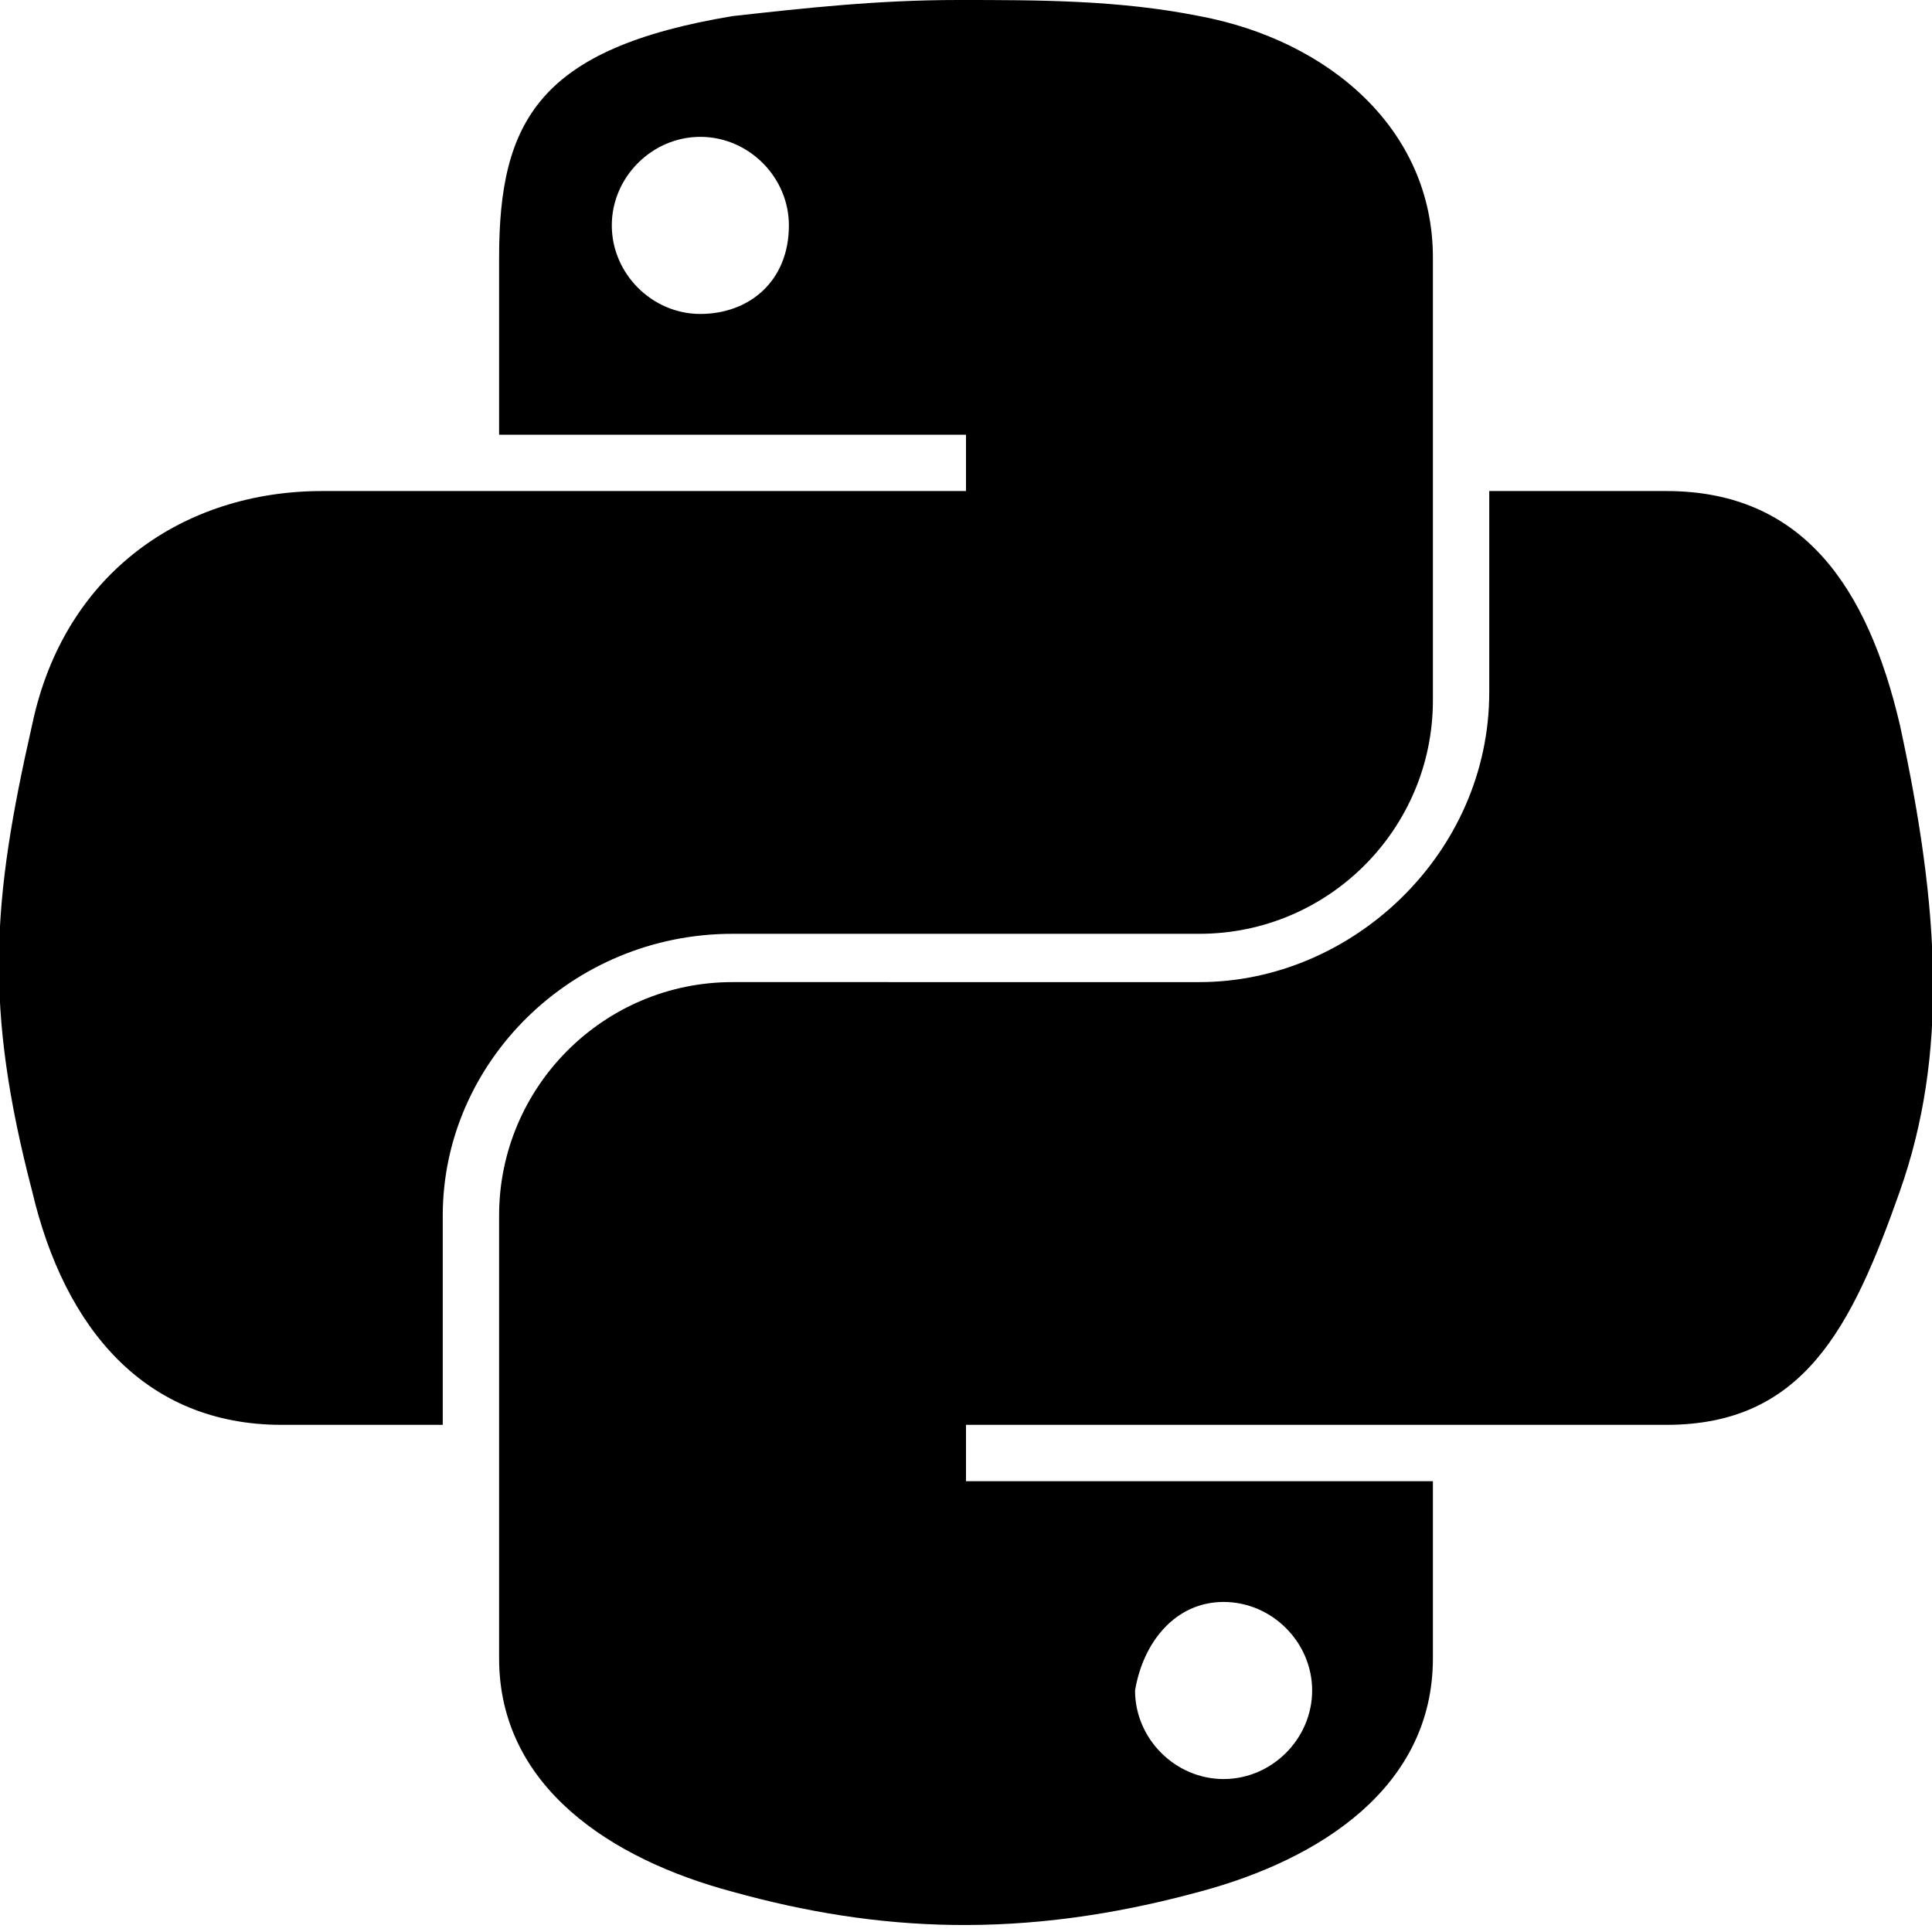
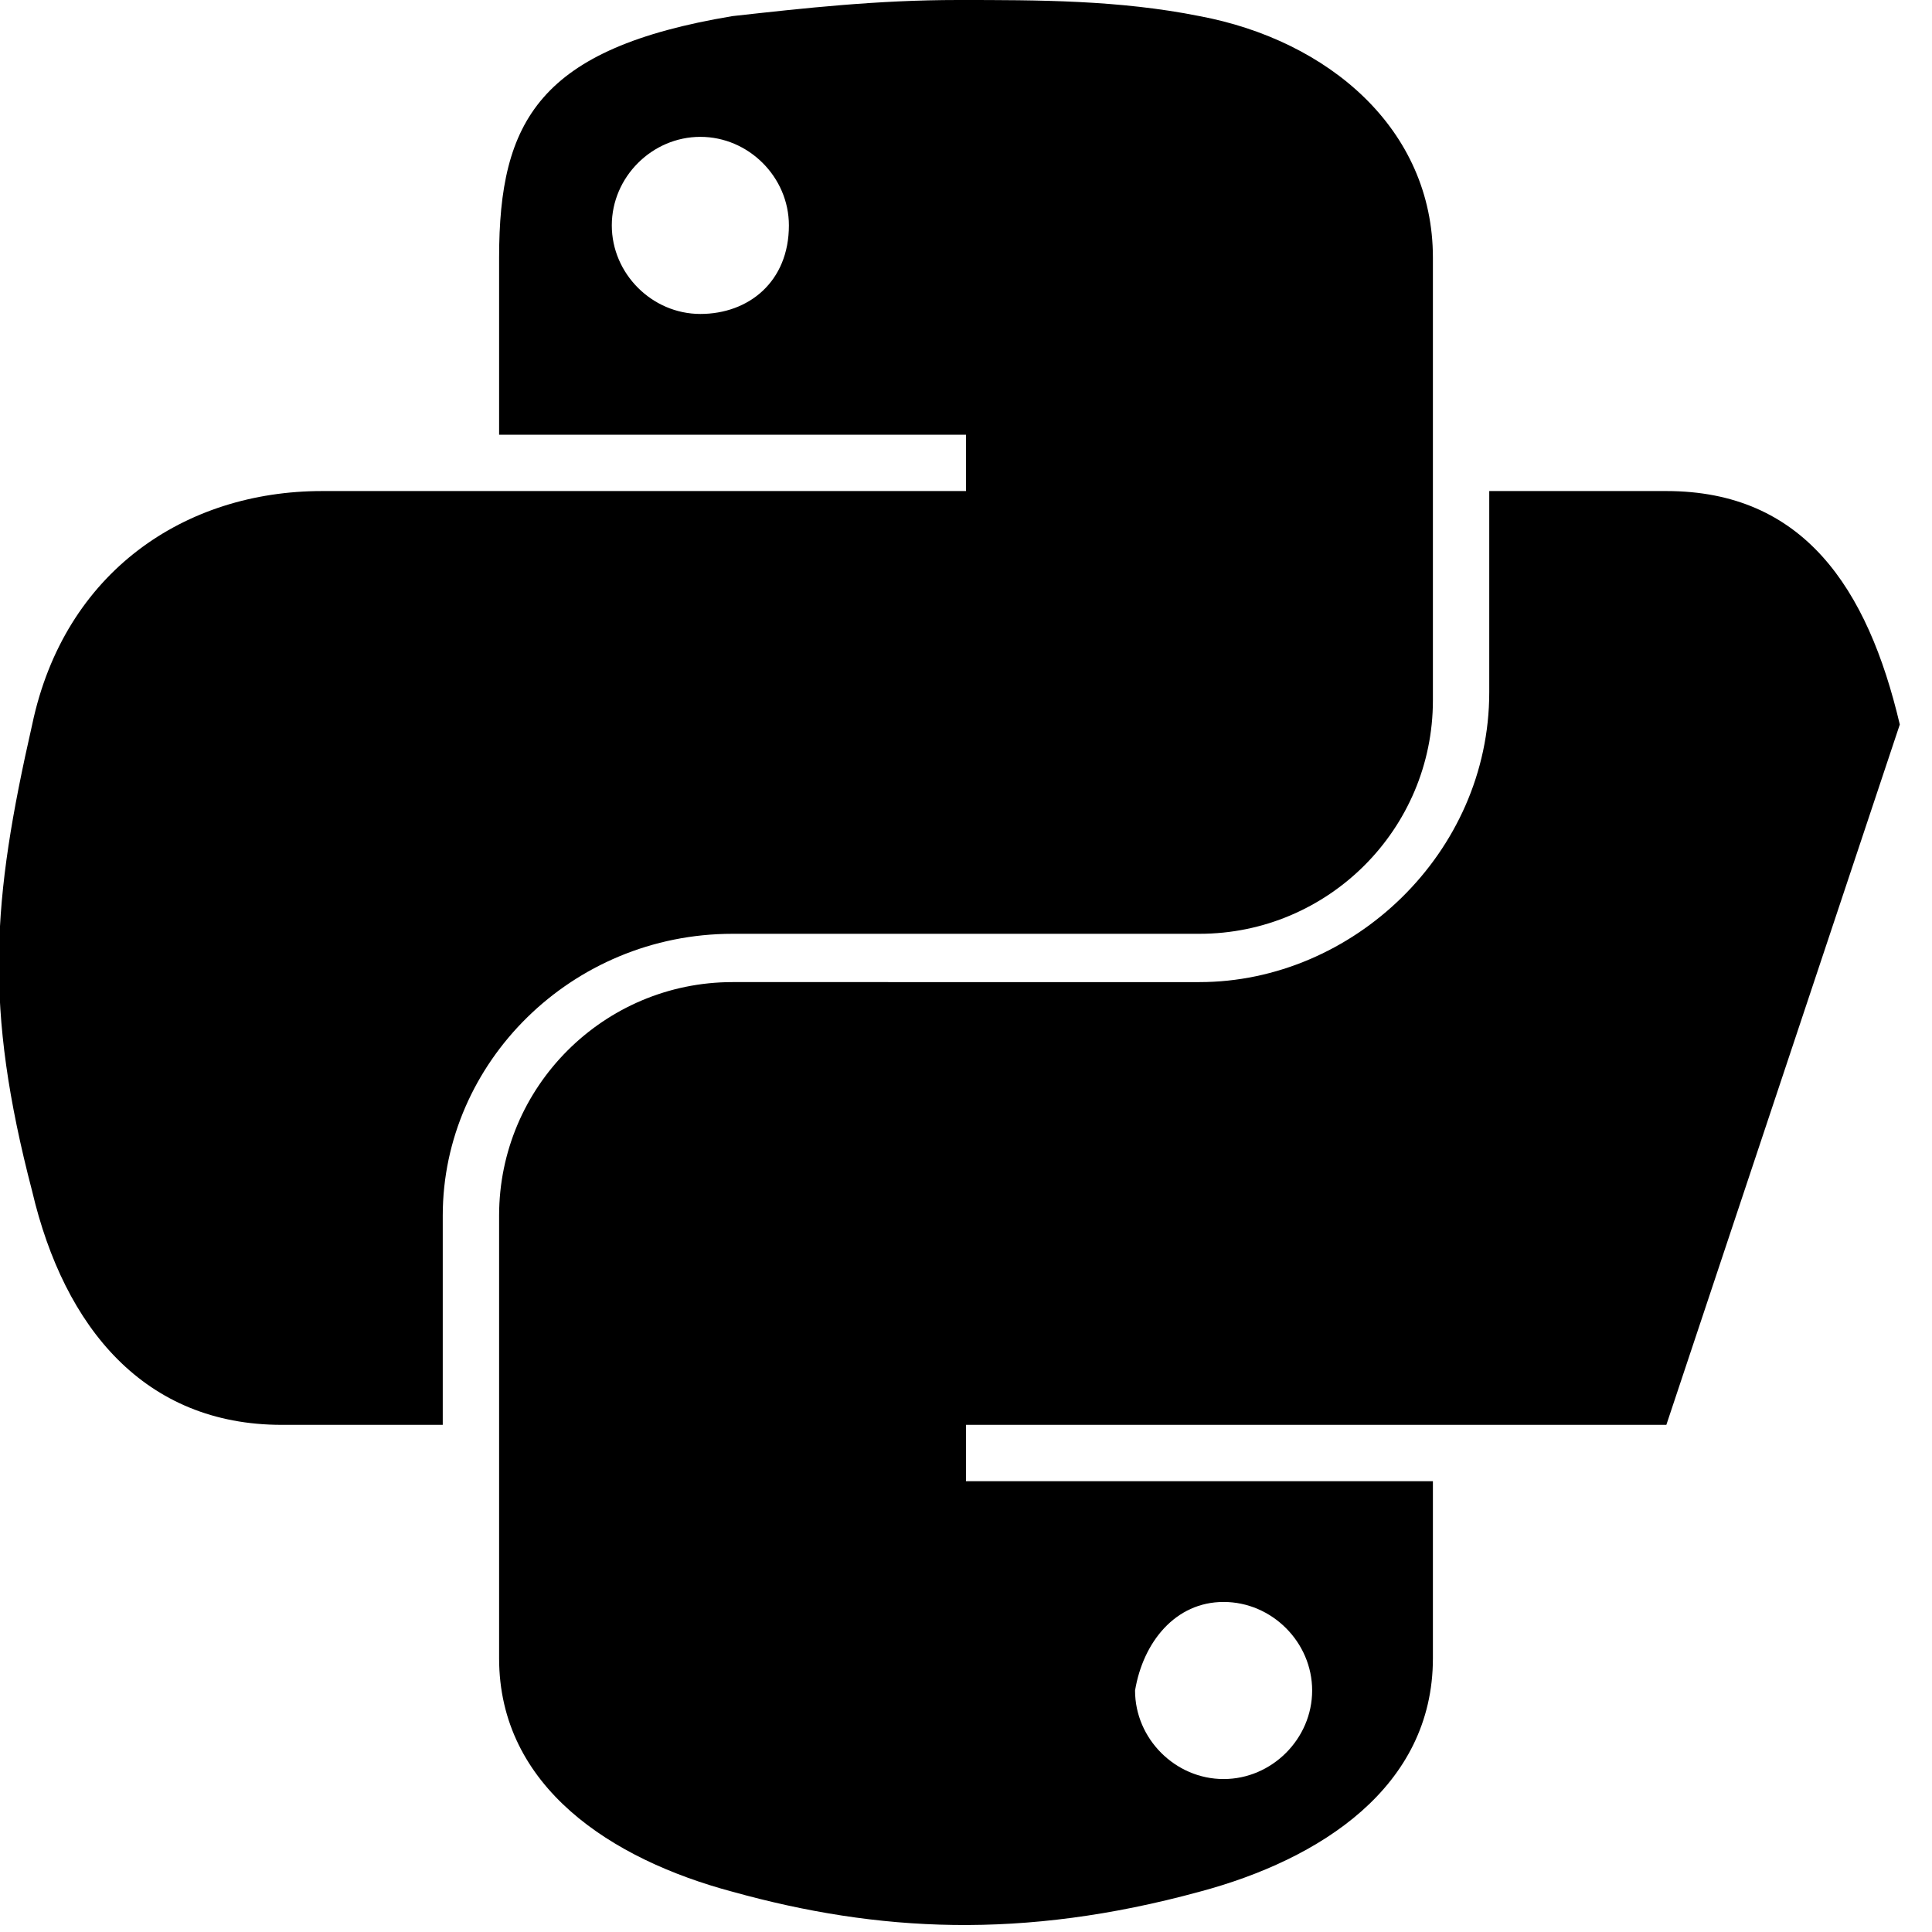
<svg xmlns="http://www.w3.org/2000/svg" width="24" height="24" viewBox="0 0 24 24">
-   <path d="M9.1 11.6h5.8c1.6 0 2.9-1.3 2.9-2.9V3.2c0-1.6-1.3-2.7-2.9-3-1-.2-2-.2-3-.2S10 .1 9.1.2c-2.4.4-2.9 1.3-2.9 3v2.2H12v.7H4C2.3 6.1.8 7.1.4 9c-.5 2.2-.6 3.5 0 5.8.4 1.7 1.4 2.9 3.1 2.9h2v-2.6c0-1.9 1.6-3.5 3.6-3.5zm-.4-7.7c-.6 0-1.1-.5-1.1-1.1 0-.6.5-1.1 1.1-1.1.6 0 1.1.5 1.1 1.1 0 .7-.5 1.1-1.1 1.1zM23.6 9c-.4-1.7-1.2-2.9-2.9-2.9h-2.2v2.5c0 2-1.7 3.6-3.6 3.6H9.1c-1.6 0-2.9 1.3-2.9 2.9v5.5c0 1.6 1.4 2.5 2.9 2.9 1.8.5 3.6.6 5.8 0 1.5-.4 2.9-1.3 2.9-2.9v-2.2H12v-.7h8.7c1.7 0 2.3-1.2 2.9-2.9.6-1.7.5-3.5 0-5.8zm-8.4 10.9c.6 0 1.1.5 1.1 1.1 0 .6-.5 1.1-1.1 1.1-.6 0-1.1-.5-1.1-1.1.1-.6.5-1.1 1.1-1.1z" />
+   <path d="M9.1 11.6h5.8c1.6 0 2.9-1.3 2.9-2.9V3.2c0-1.6-1.3-2.7-2.9-3-1-.2-2-.2-3-.2S10 .1 9.1.2c-2.4.4-2.9 1.3-2.9 3v2.2H12v.7H4C2.3 6.1.8 7.1.4 9c-.5 2.2-.6 3.5 0 5.8.4 1.7 1.4 2.9 3.1 2.9h2v-2.6c0-1.9 1.6-3.5 3.6-3.5zm-.4-7.7c-.6 0-1.1-.5-1.1-1.1 0-.6.5-1.1 1.1-1.1.6 0 1.1.5 1.1 1.1 0 .7-.5 1.1-1.1 1.1zM23.6 9c-.4-1.7-1.2-2.9-2.9-2.9h-2.2v2.5c0 2-1.7 3.6-3.6 3.6H9.1c-1.6 0-2.9 1.3-2.9 2.9v5.5c0 1.6 1.4 2.5 2.9 2.9 1.8.5 3.6.6 5.8 0 1.5-.4 2.9-1.3 2.9-2.9v-2.2H12v-.7h8.7zm-8.4 10.9c.6 0 1.1.5 1.1 1.1 0 .6-.5 1.1-1.1 1.1-.6 0-1.1-.5-1.1-1.1.1-.6.5-1.1 1.1-1.1z" />
</svg>